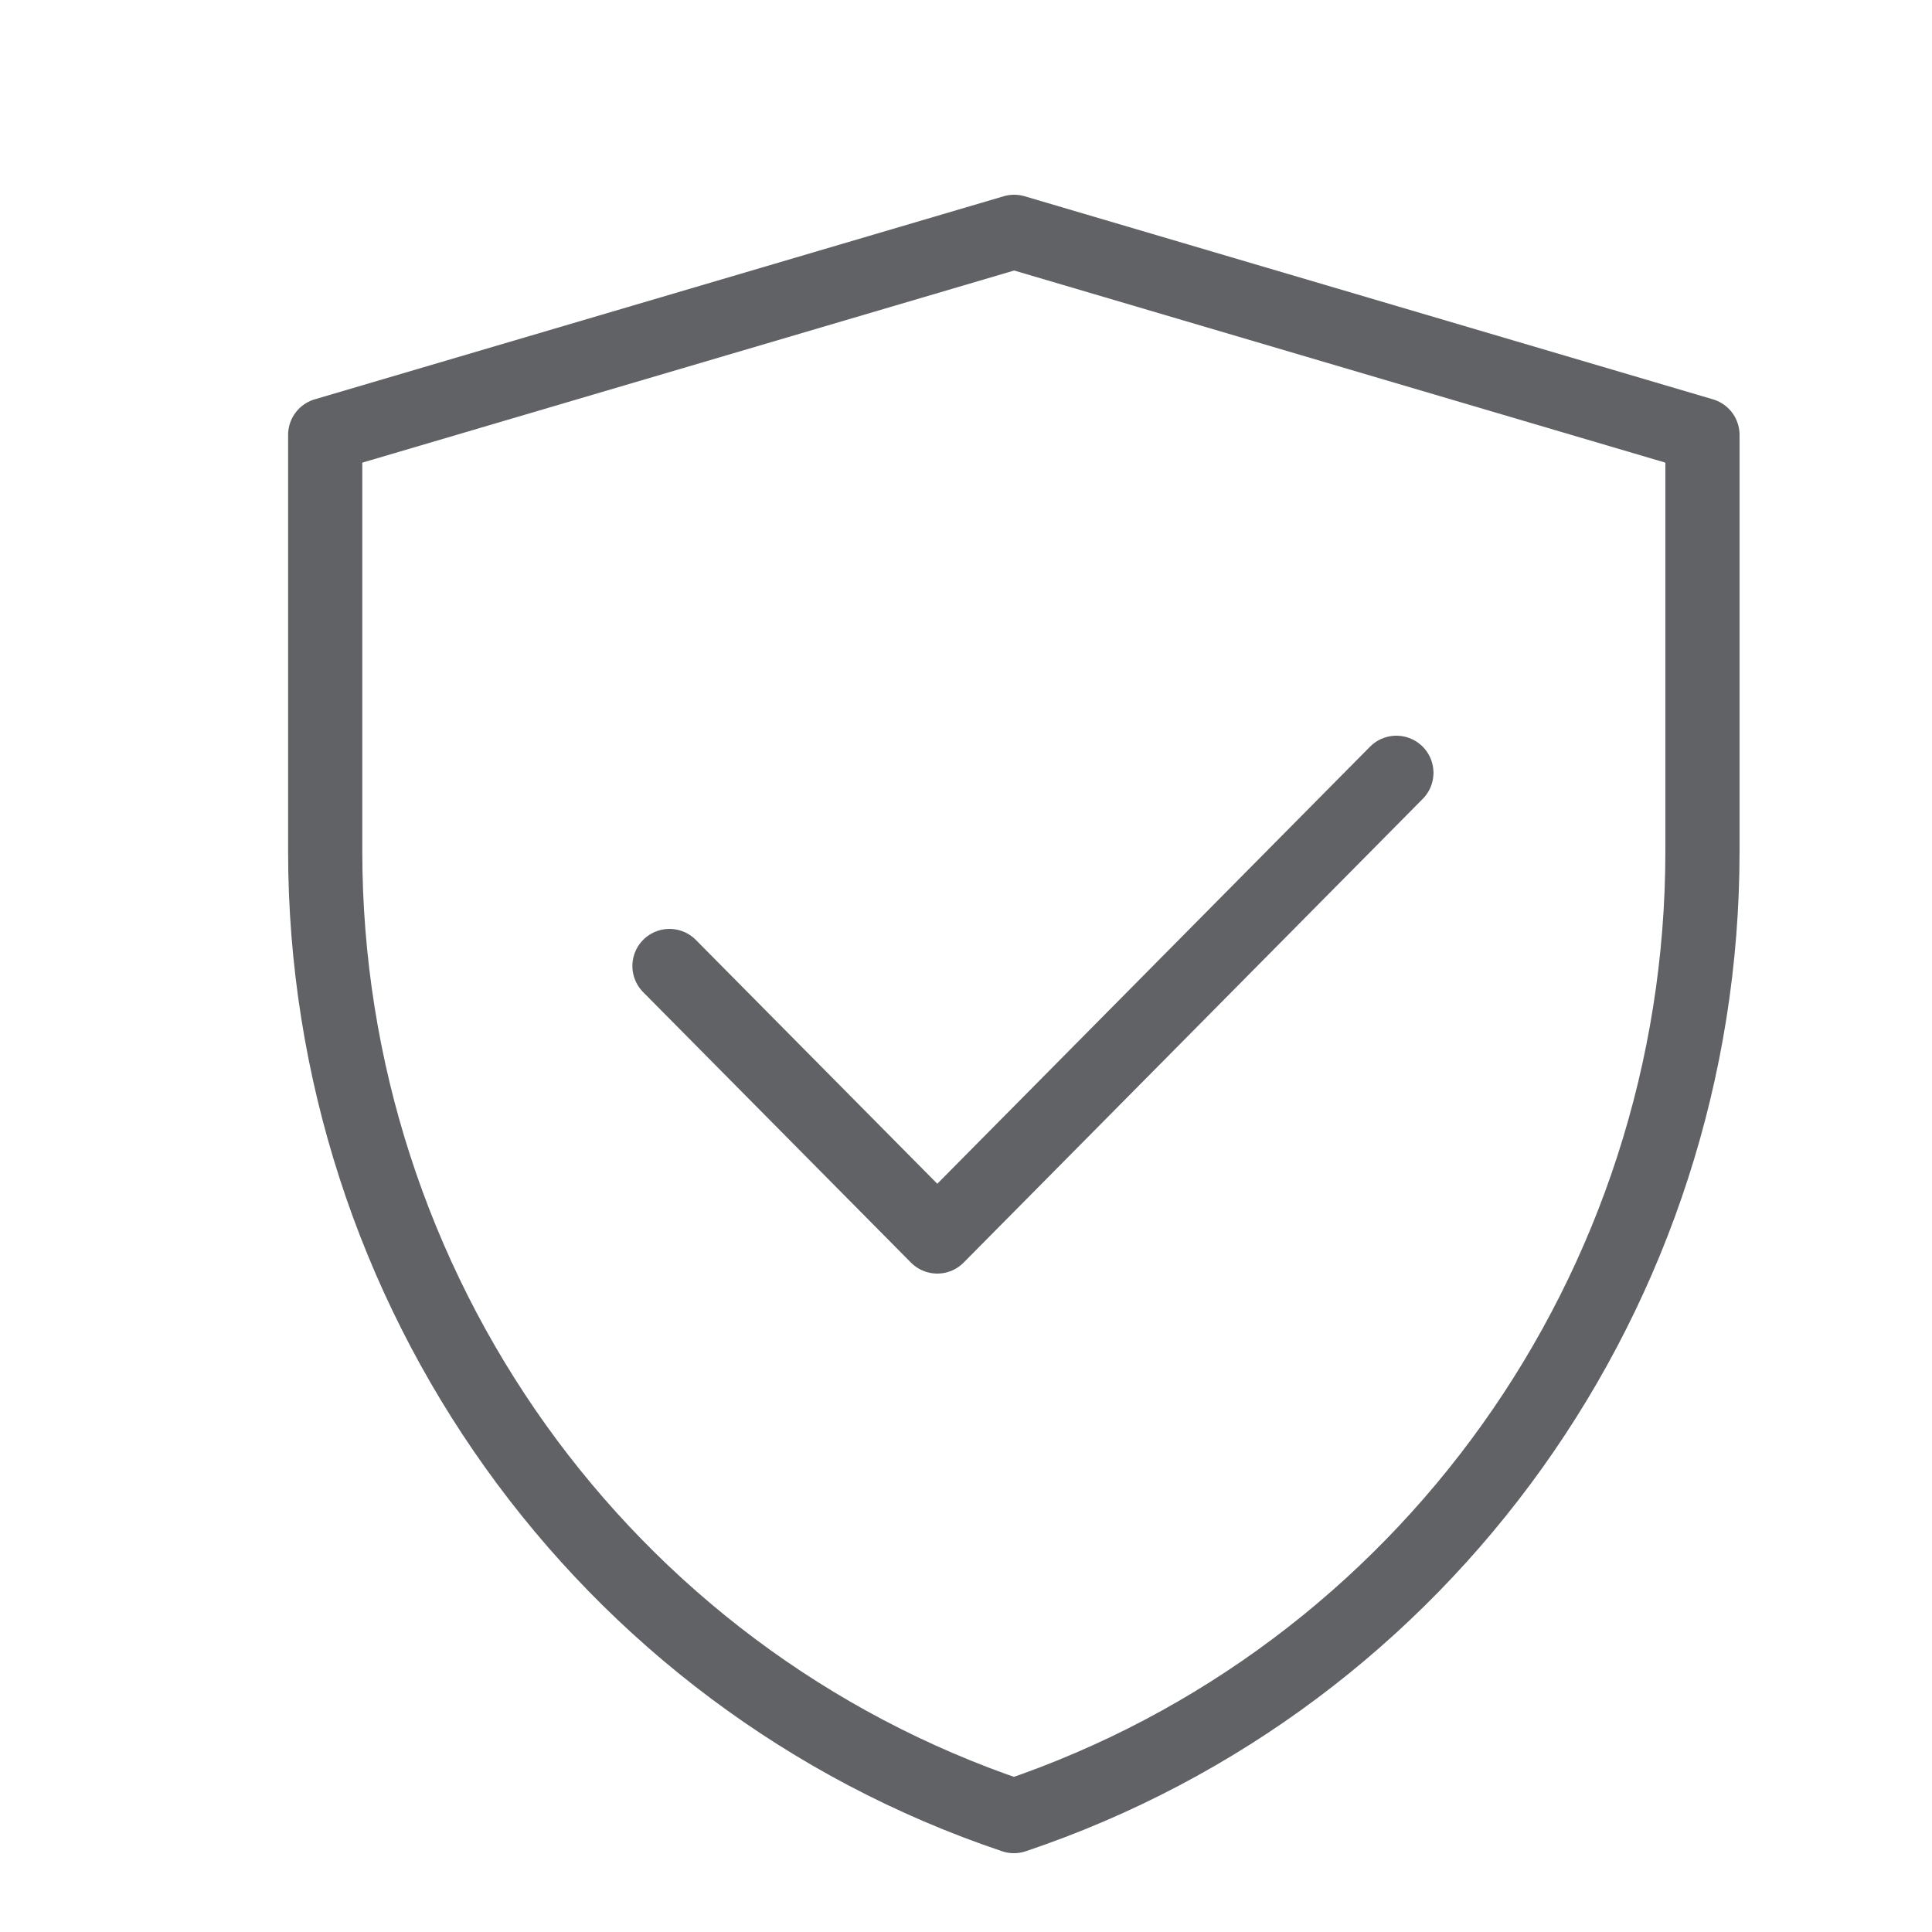
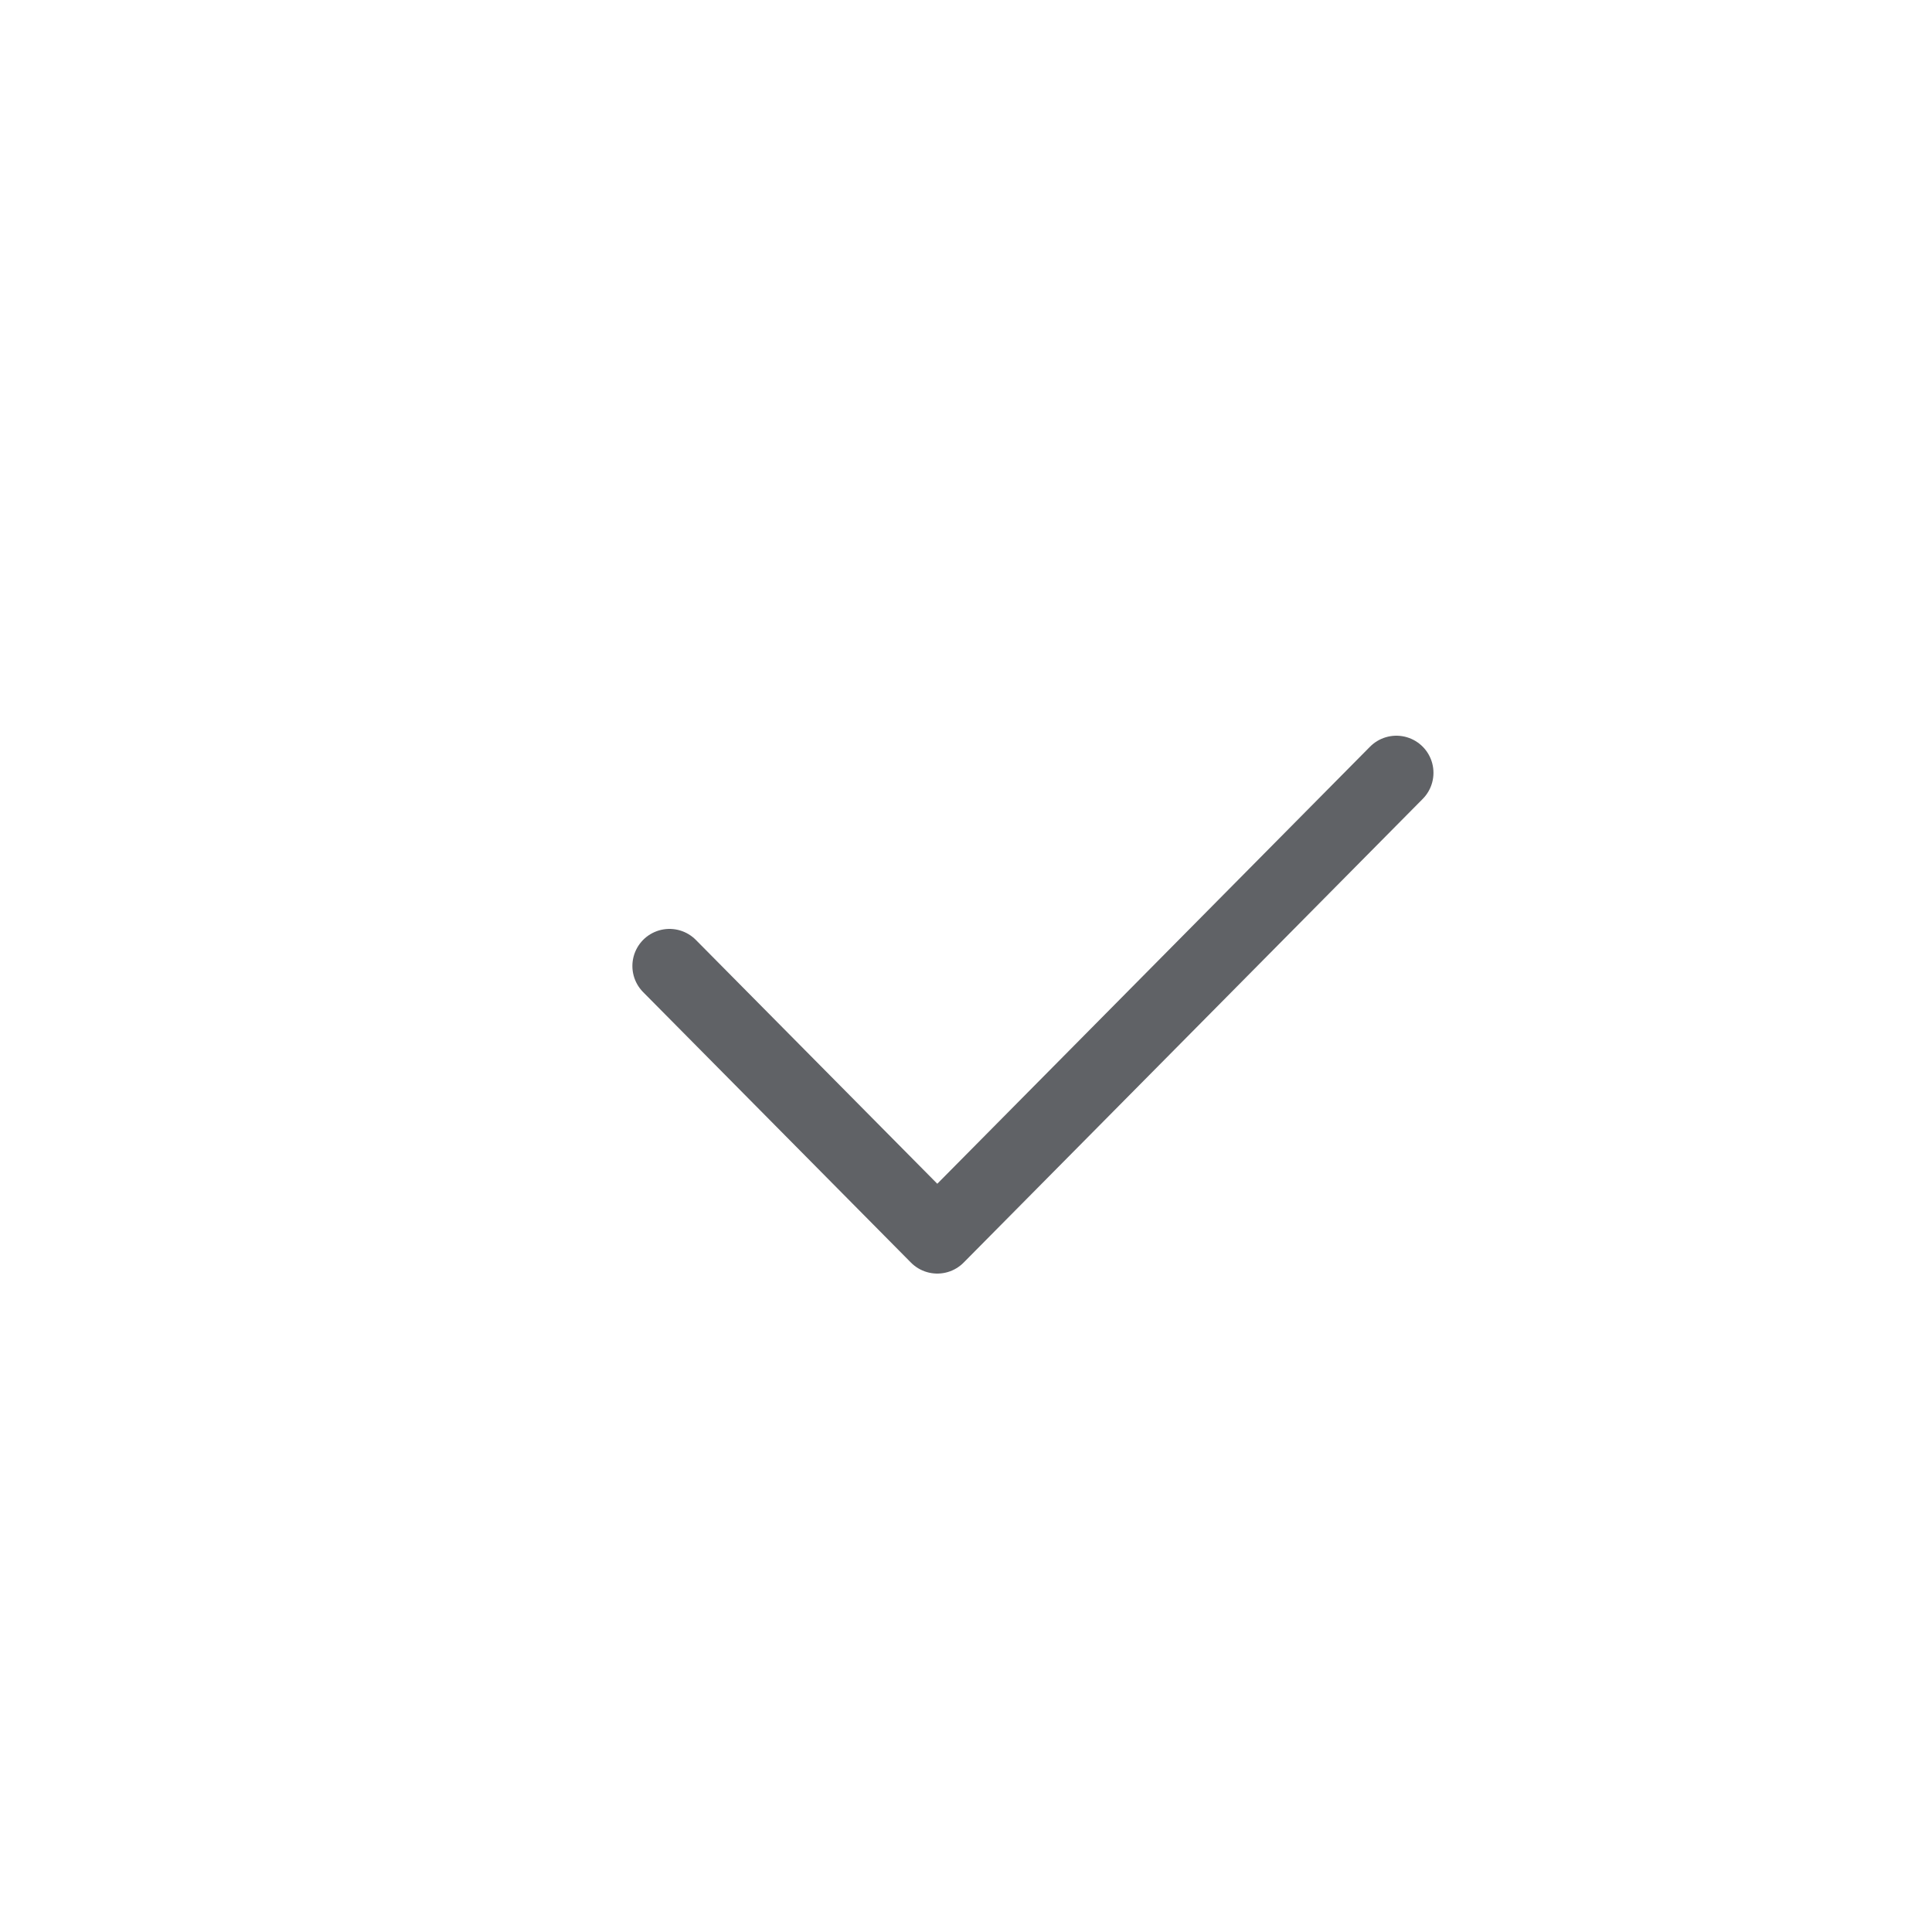
<svg xmlns="http://www.w3.org/2000/svg" width="100" height="100" viewBox="0 0 100 100" fill="none">
  <g id="Group 122">
    <g id="Frame">
-       <path id="Vector" d="M16.832 22.511L52.493 12L88.119 22.511V44.067C88.119 66.724 73.763 86.839 52.481 94.001C31.193 86.839 16.832 66.72 16.832 44.057V22.511Z" stroke="#606266" stroke-width="3.84" stroke-linejoin="round" />
      <path id="Vector_2" d="M34.652 50L48.514 64L72.276 40" stroke="#606266" stroke-width="3.84" stroke-linecap="round" stroke-linejoin="round" />
    </g>
  </g>
</svg>